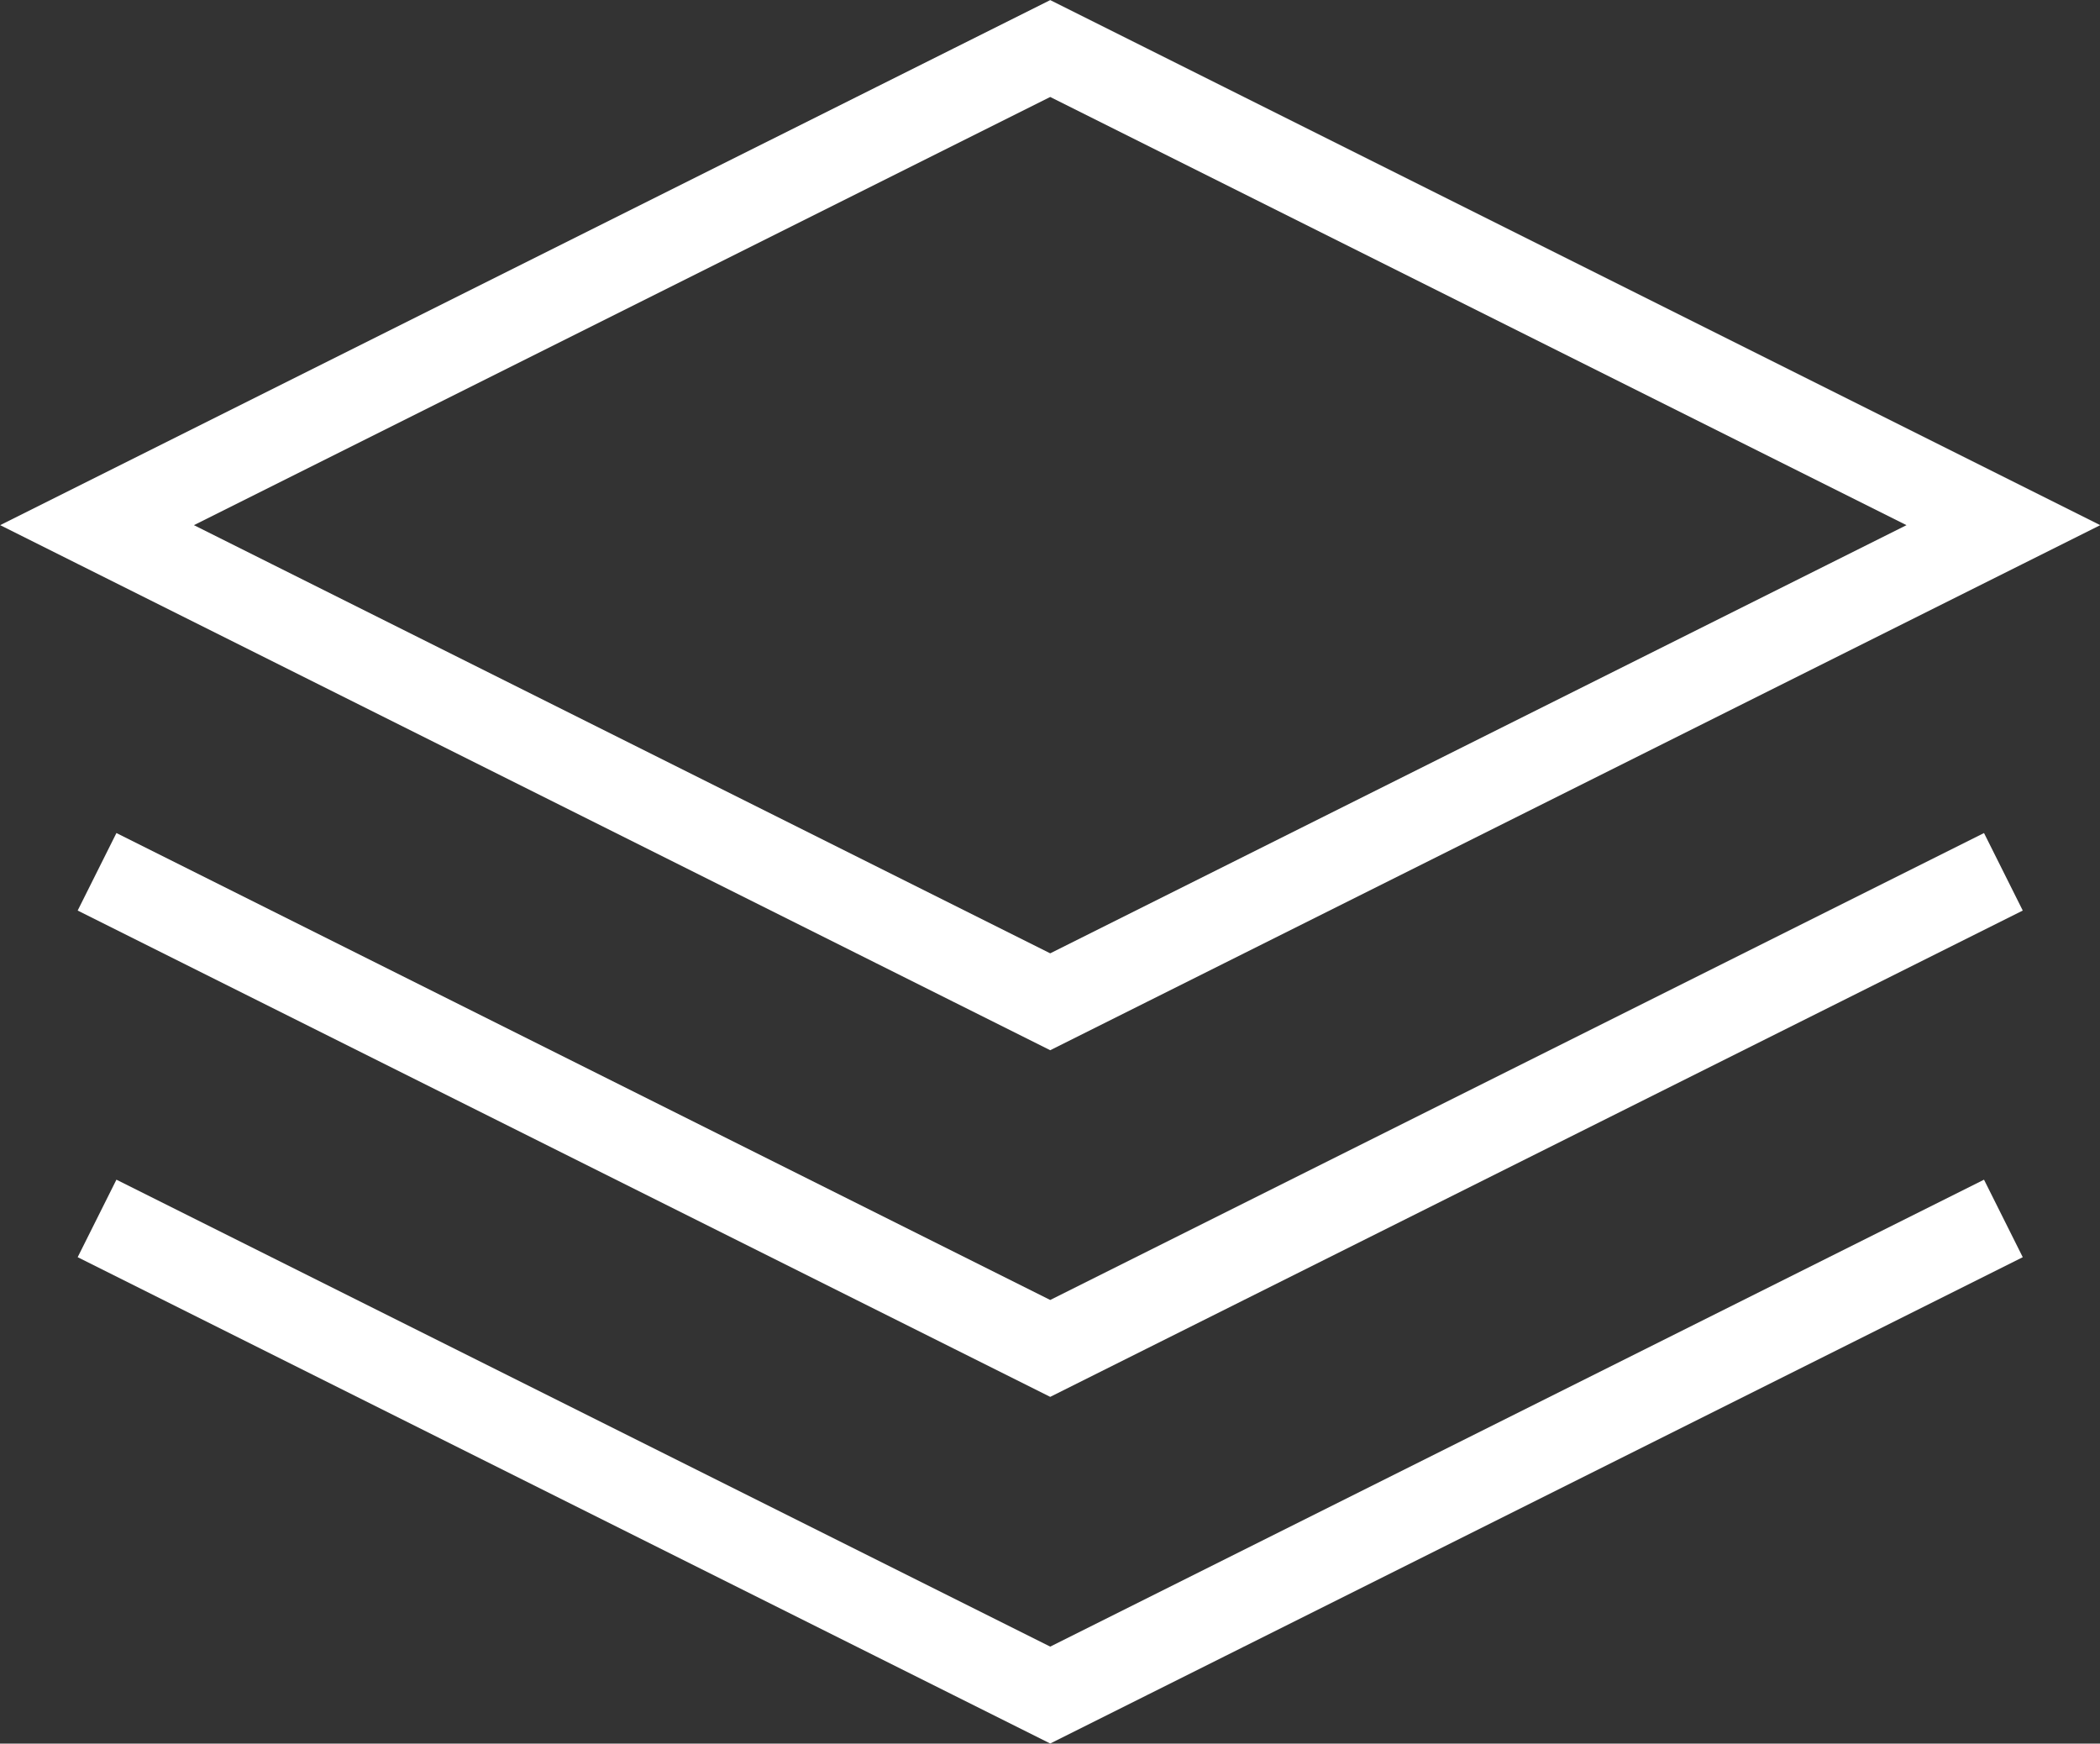
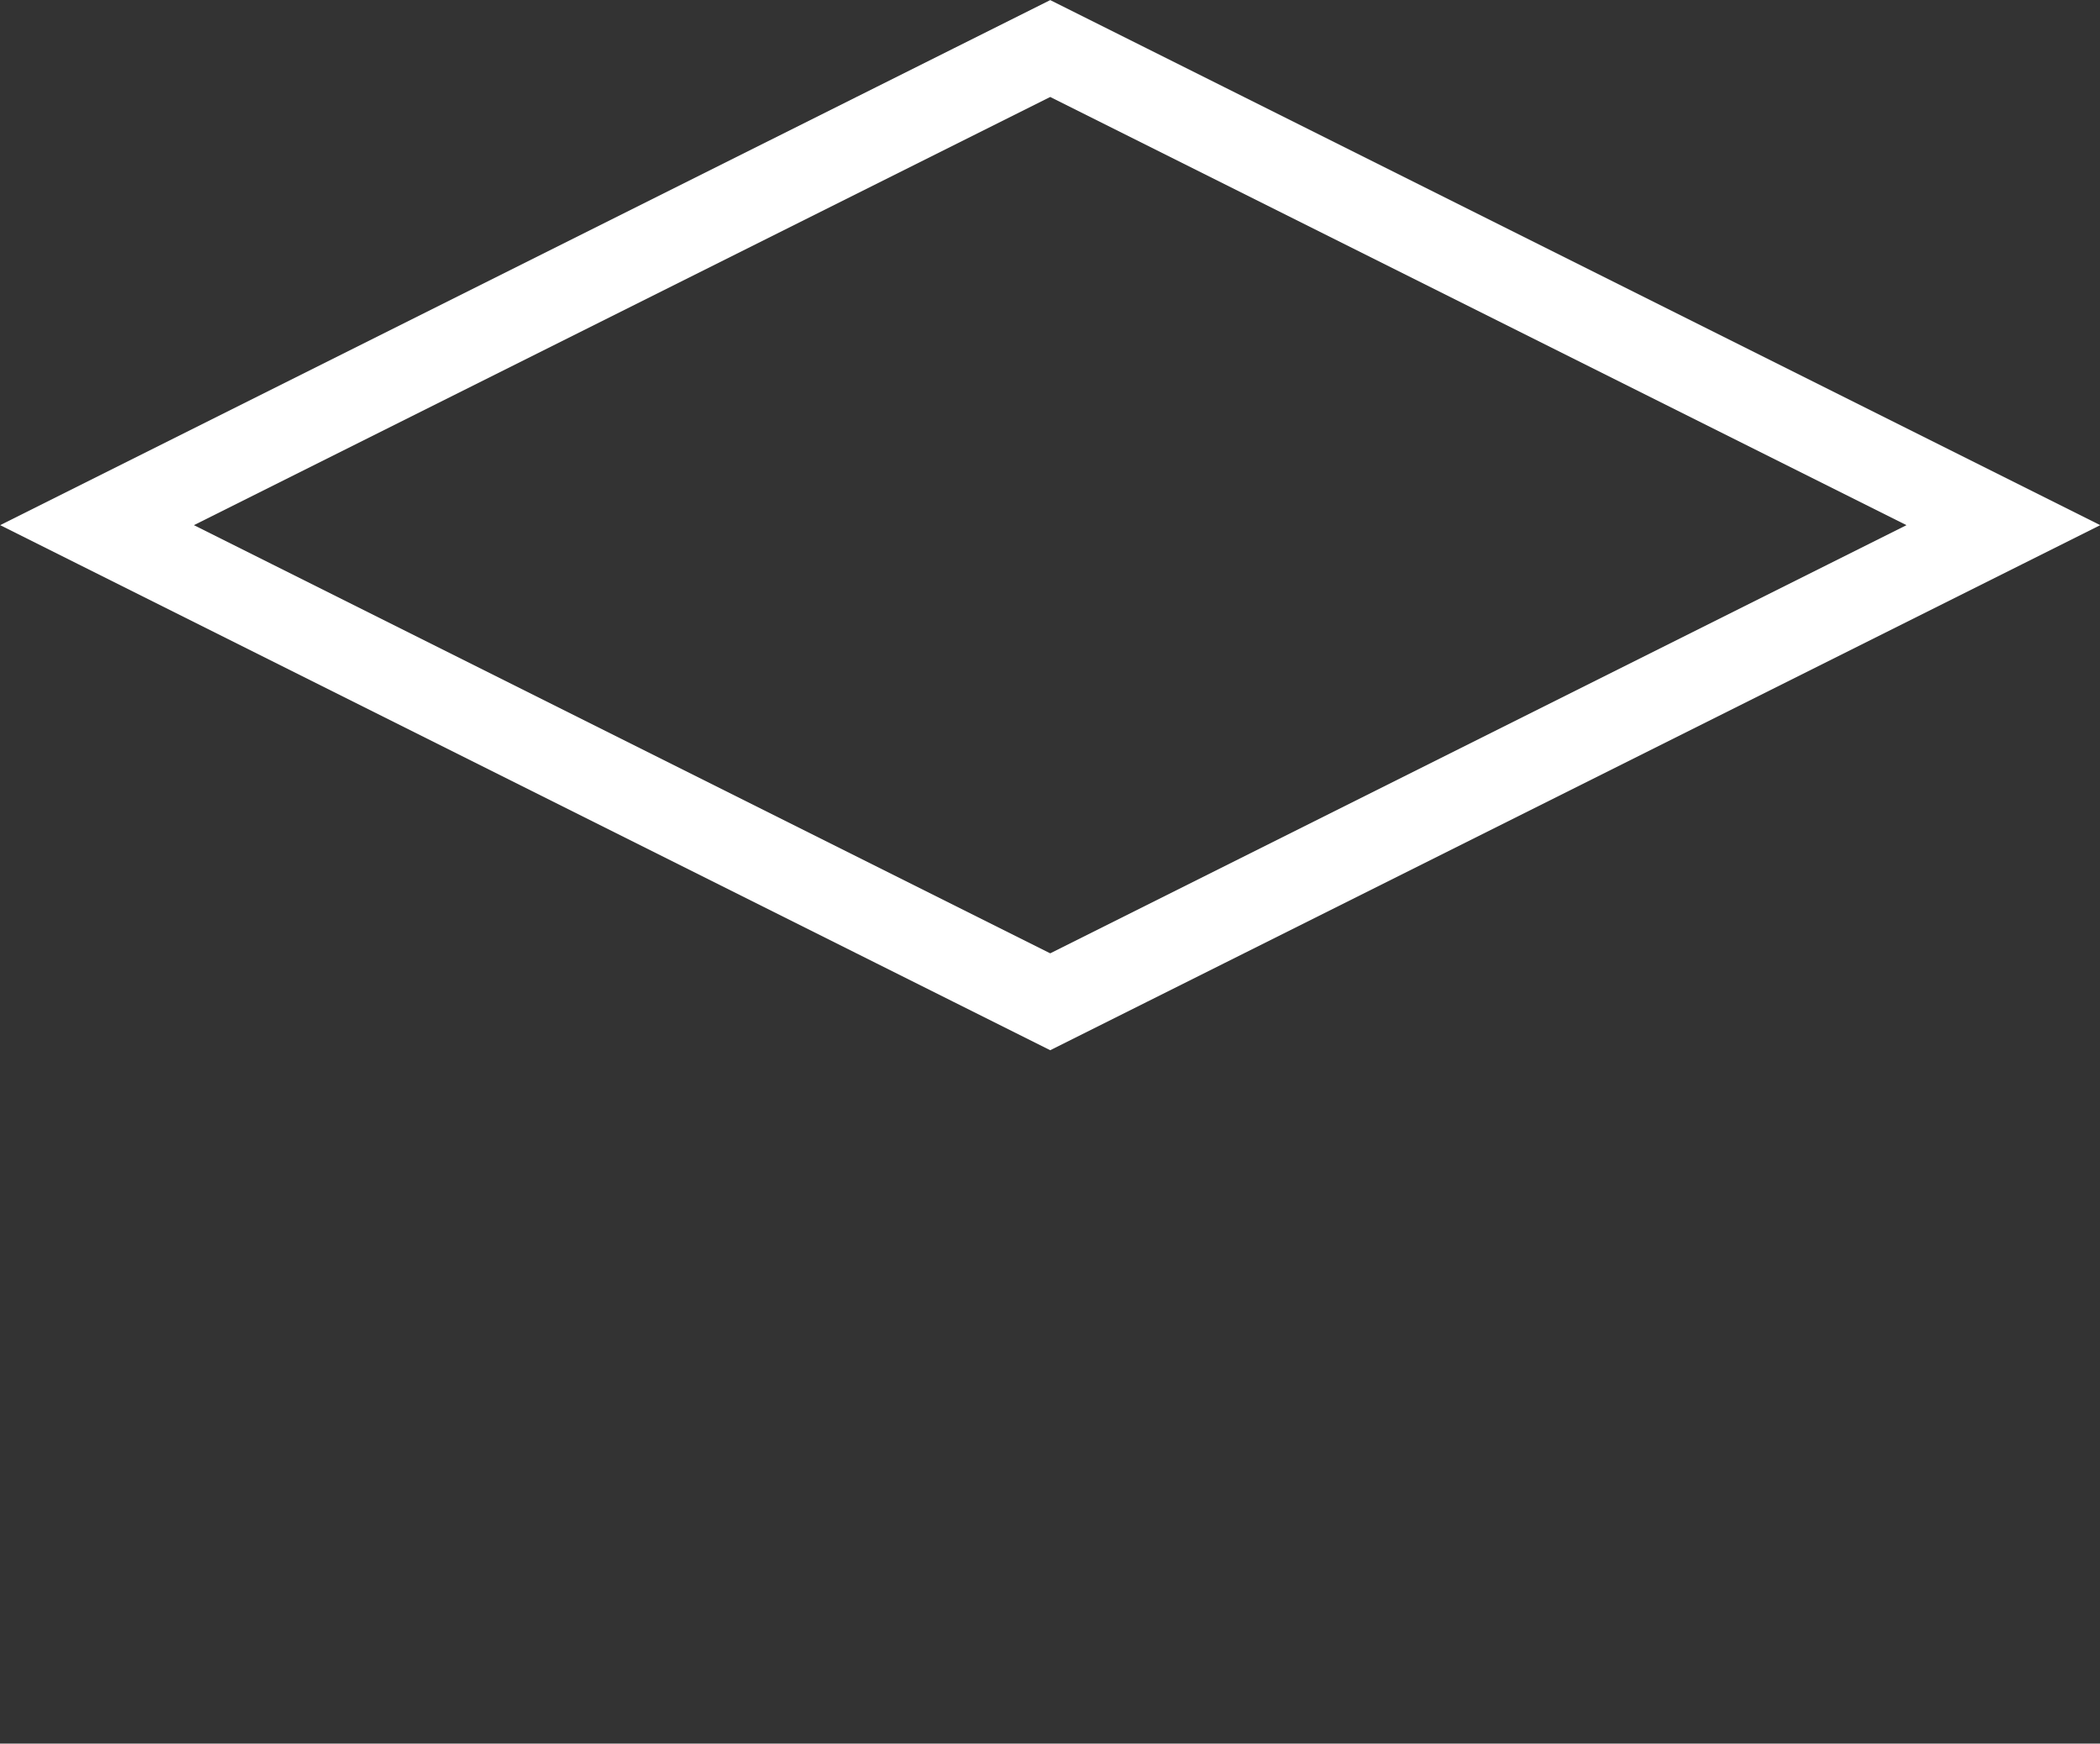
<svg xmlns="http://www.w3.org/2000/svg" viewBox="0 0 48.47 40.24">
  <rect x="0" y="0" width="48.47" height="40.24" fill="#333333" stroke="none" />
  <defs>
    <style>.cls-1{fill:none;stroke:#fff;stroke-miterlimit:10;stroke-width:2px;}</style>
  </defs>
  <g id="Layer_2" data-name="Layer 2">
    <g id="Layer_1-2" data-name="Layer 1">
      <g id="Layers">
        <path id="Path_9962" data-name="Path 9962" class="cls-1" d="M24.24,23.12l-22-11,22-11,22,11Z" />
-         <path id="Path_9963" data-name="Path 9963" class="cls-1" d="M2.24,28.12l22,11,22-11" />
-         <path id="Path_9964" data-name="Path 9964" class="cls-1" d="M46.24,20.12l-22,11-22-11" />
      </g>
    </g>
  </g>
</svg>